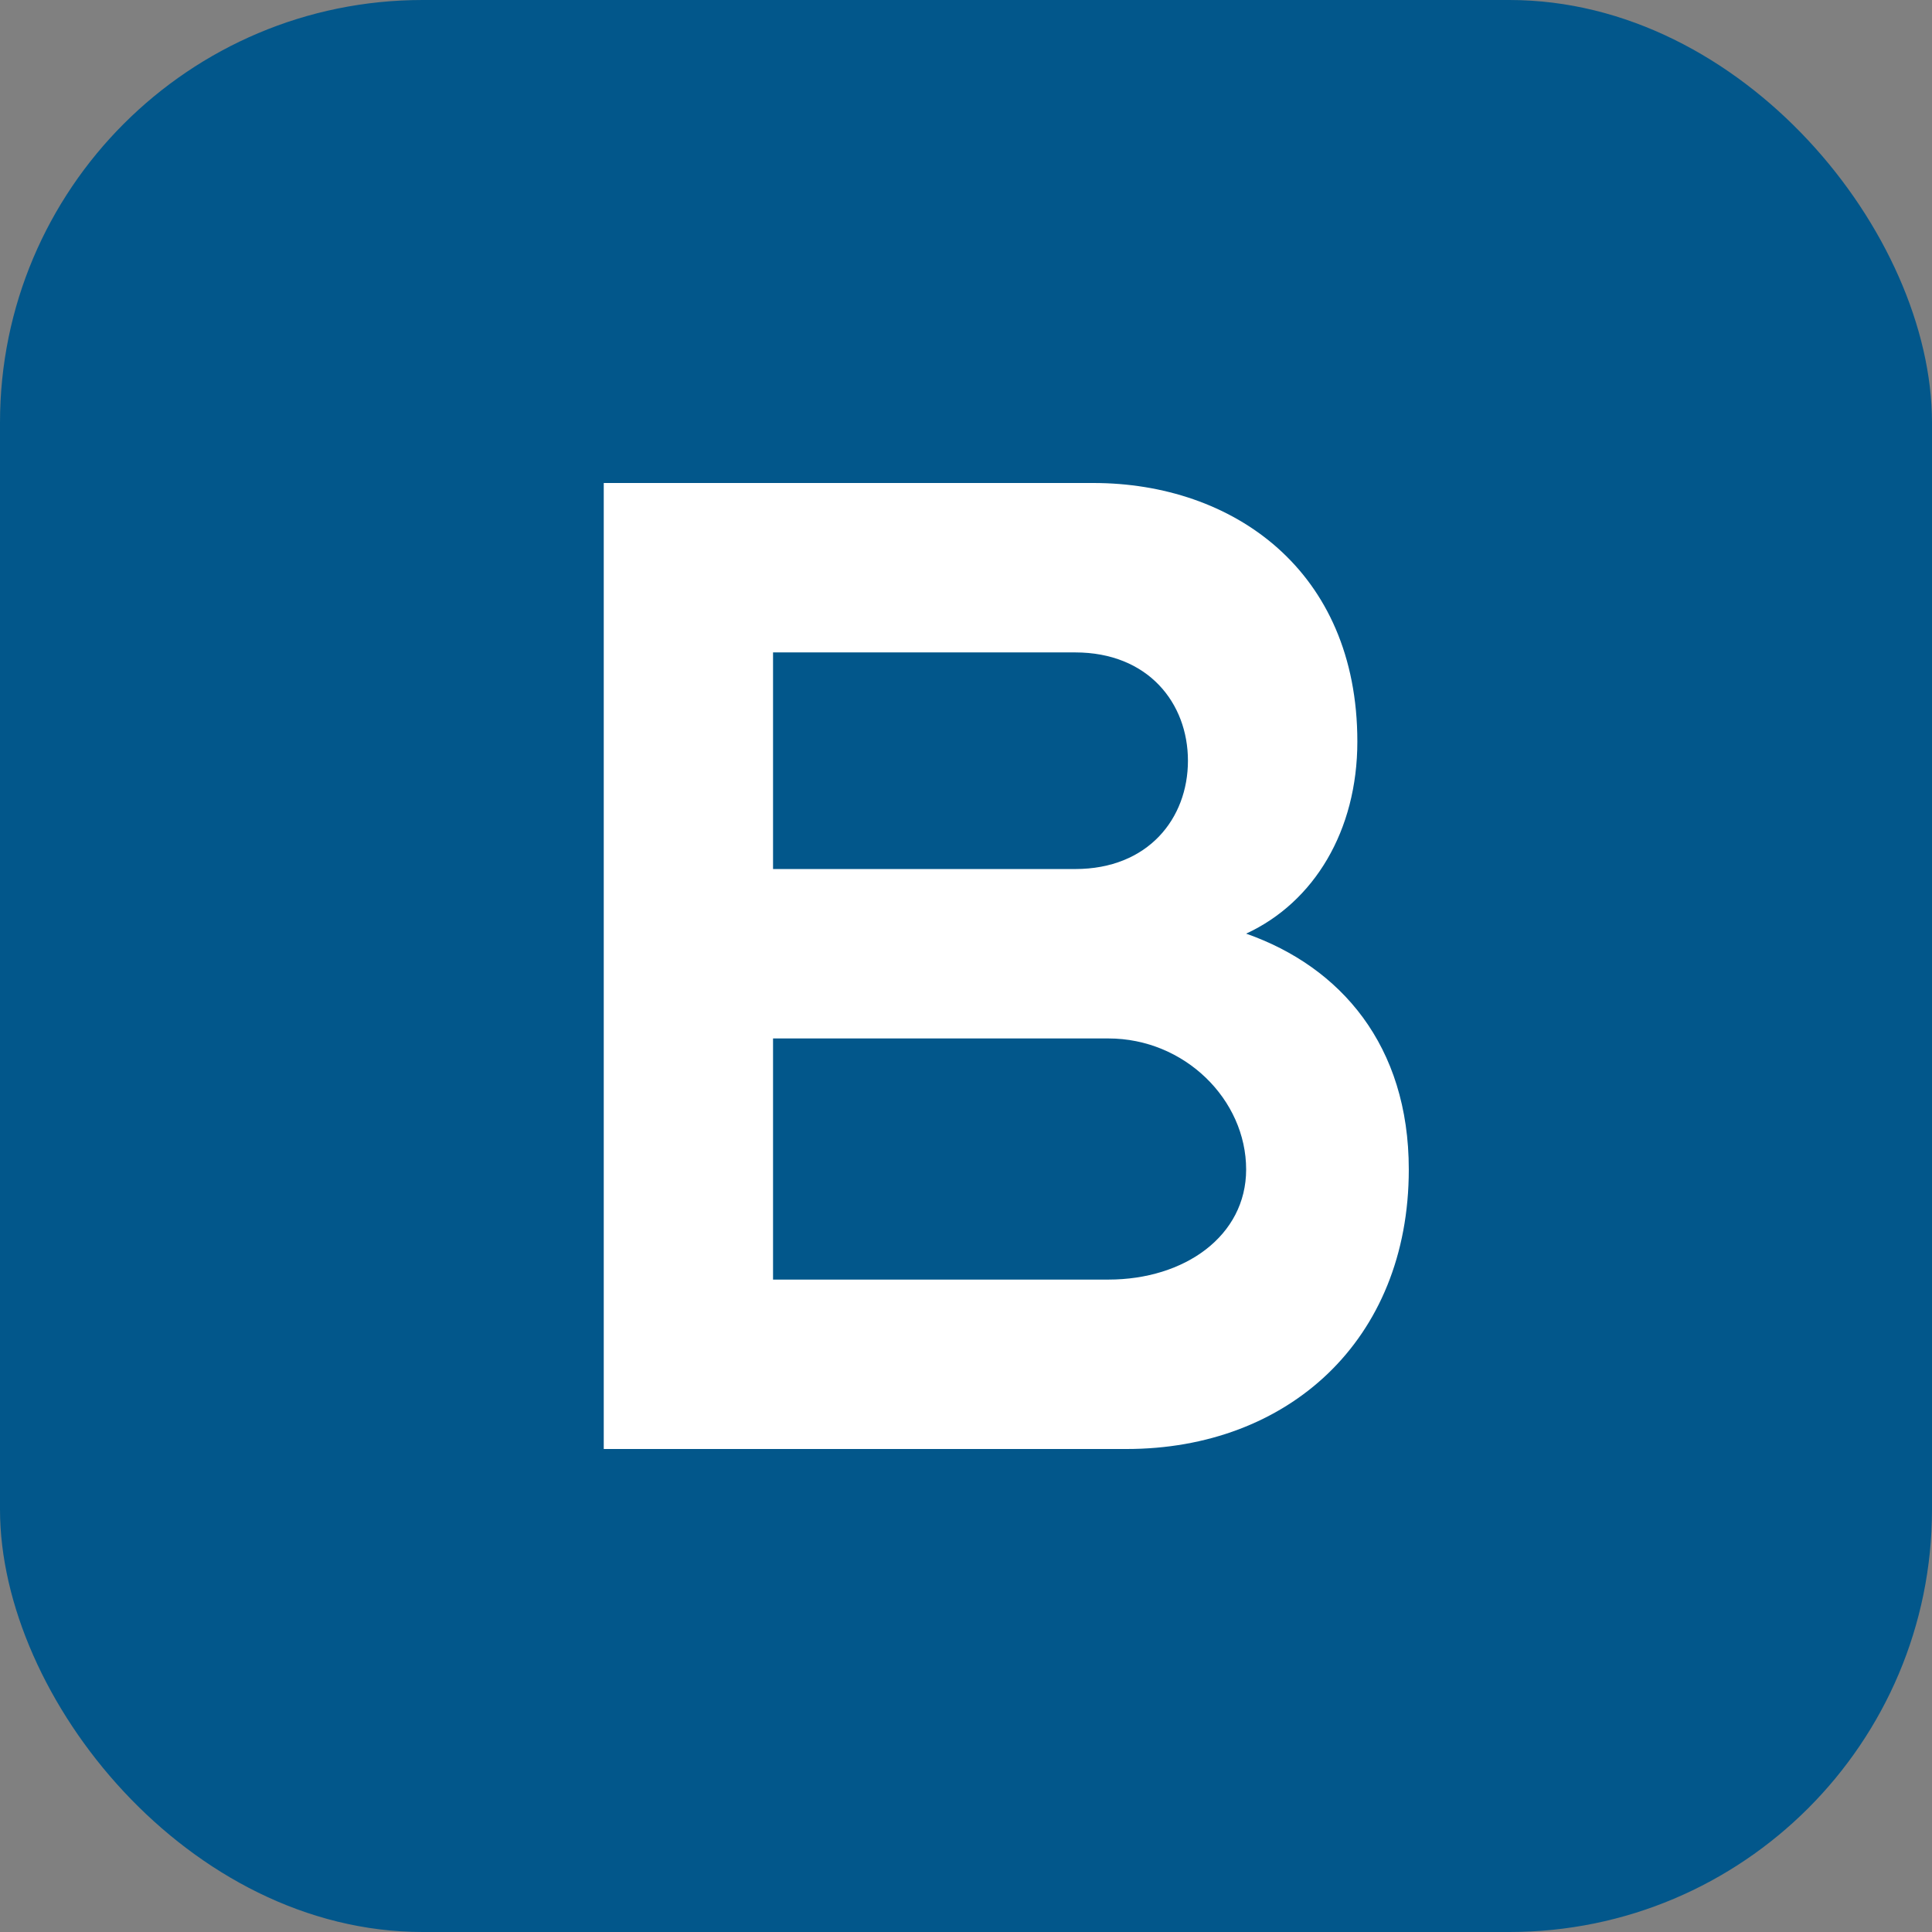
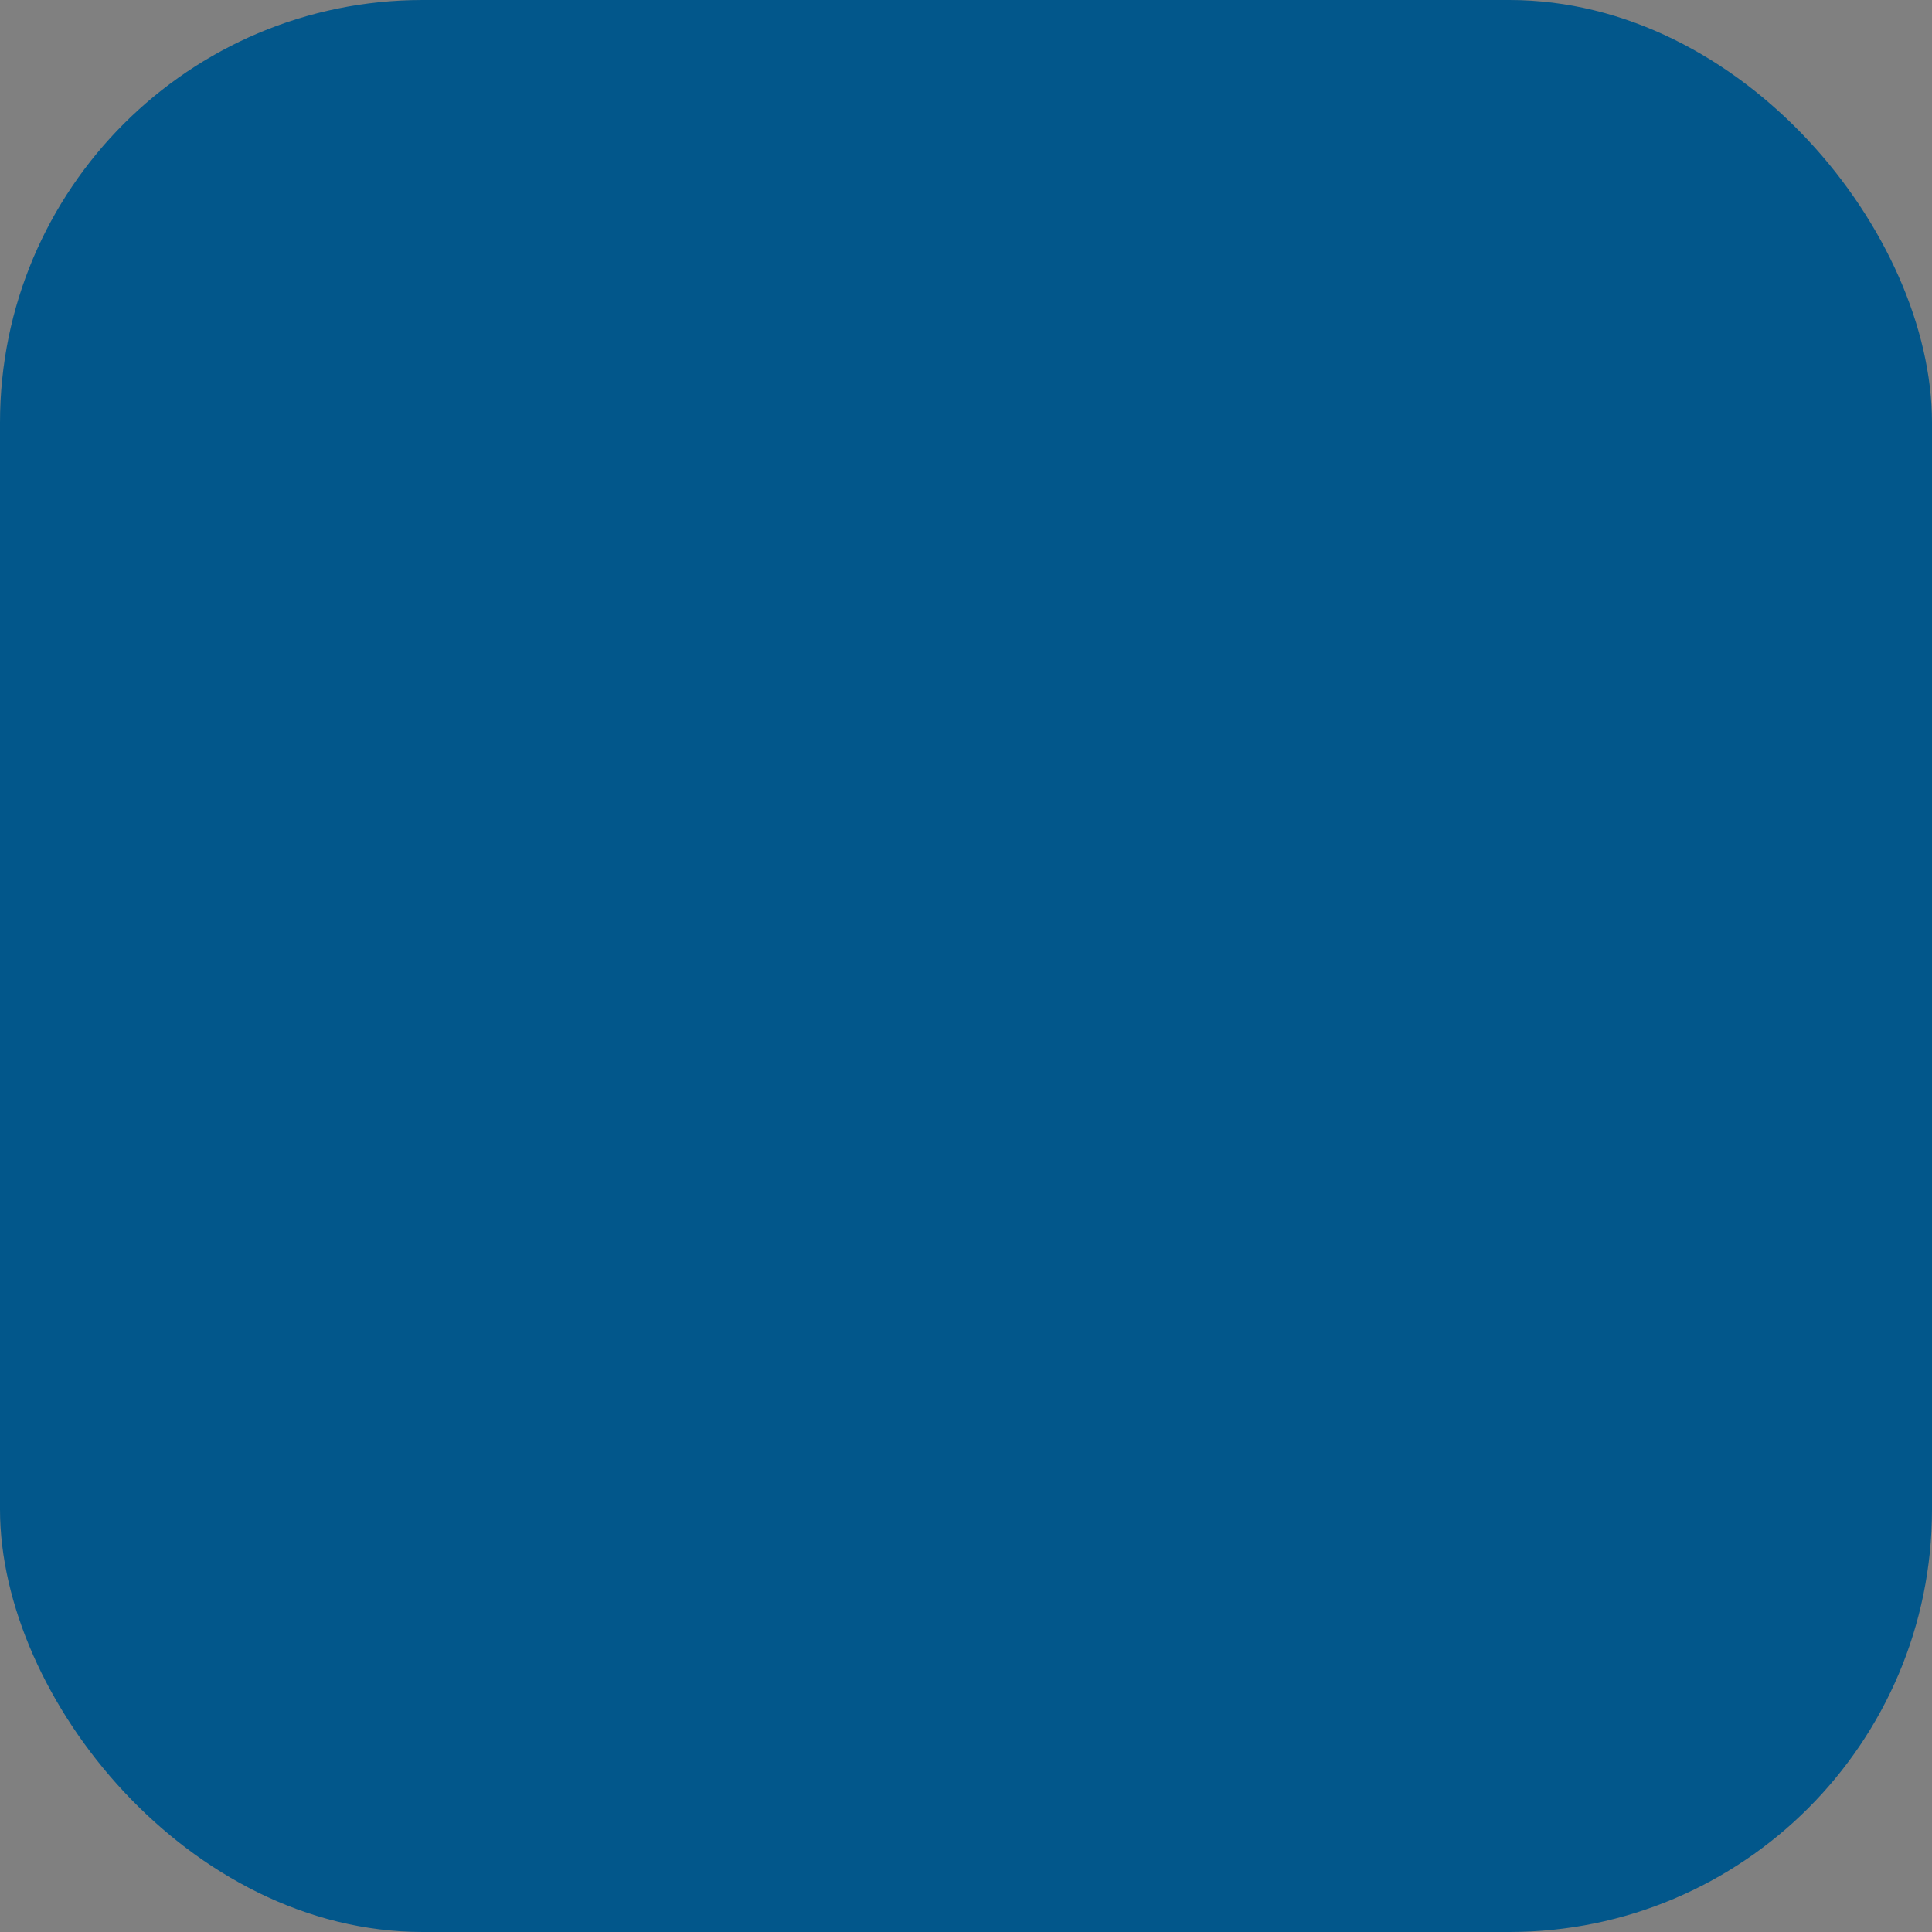
<svg xmlns="http://www.w3.org/2000/svg" width="16" height="16" viewBox="0 0 16 16" fill="none">
  <rect x="0" y="0" width="16" height="16" fill="#808080" stroke="none" />
  <rect width="16" height="16" rx="3.5" fill="#02578B" />
-   <path d="M5 12V4H9.055C10.21 4 11.241 4.723 11.241 6.141C11.241 6.879 10.883 7.472 10.32 7.732C11.103 8.007 11.667 8.658 11.667 9.685C11.667 11.103 10.663 12 9.33 12H5ZM6.402 5.403V7.197H8.904C9.509 7.197 9.838 6.778 9.838 6.3C9.838 5.823 9.509 5.403 8.904 5.403H6.402ZM6.402 8.6V10.597H9.179C9.811 10.597 10.32 10.235 10.32 9.685C10.32 9.107 9.811 8.6 9.179 8.6H6.402Z" fill="white" />
</svg>